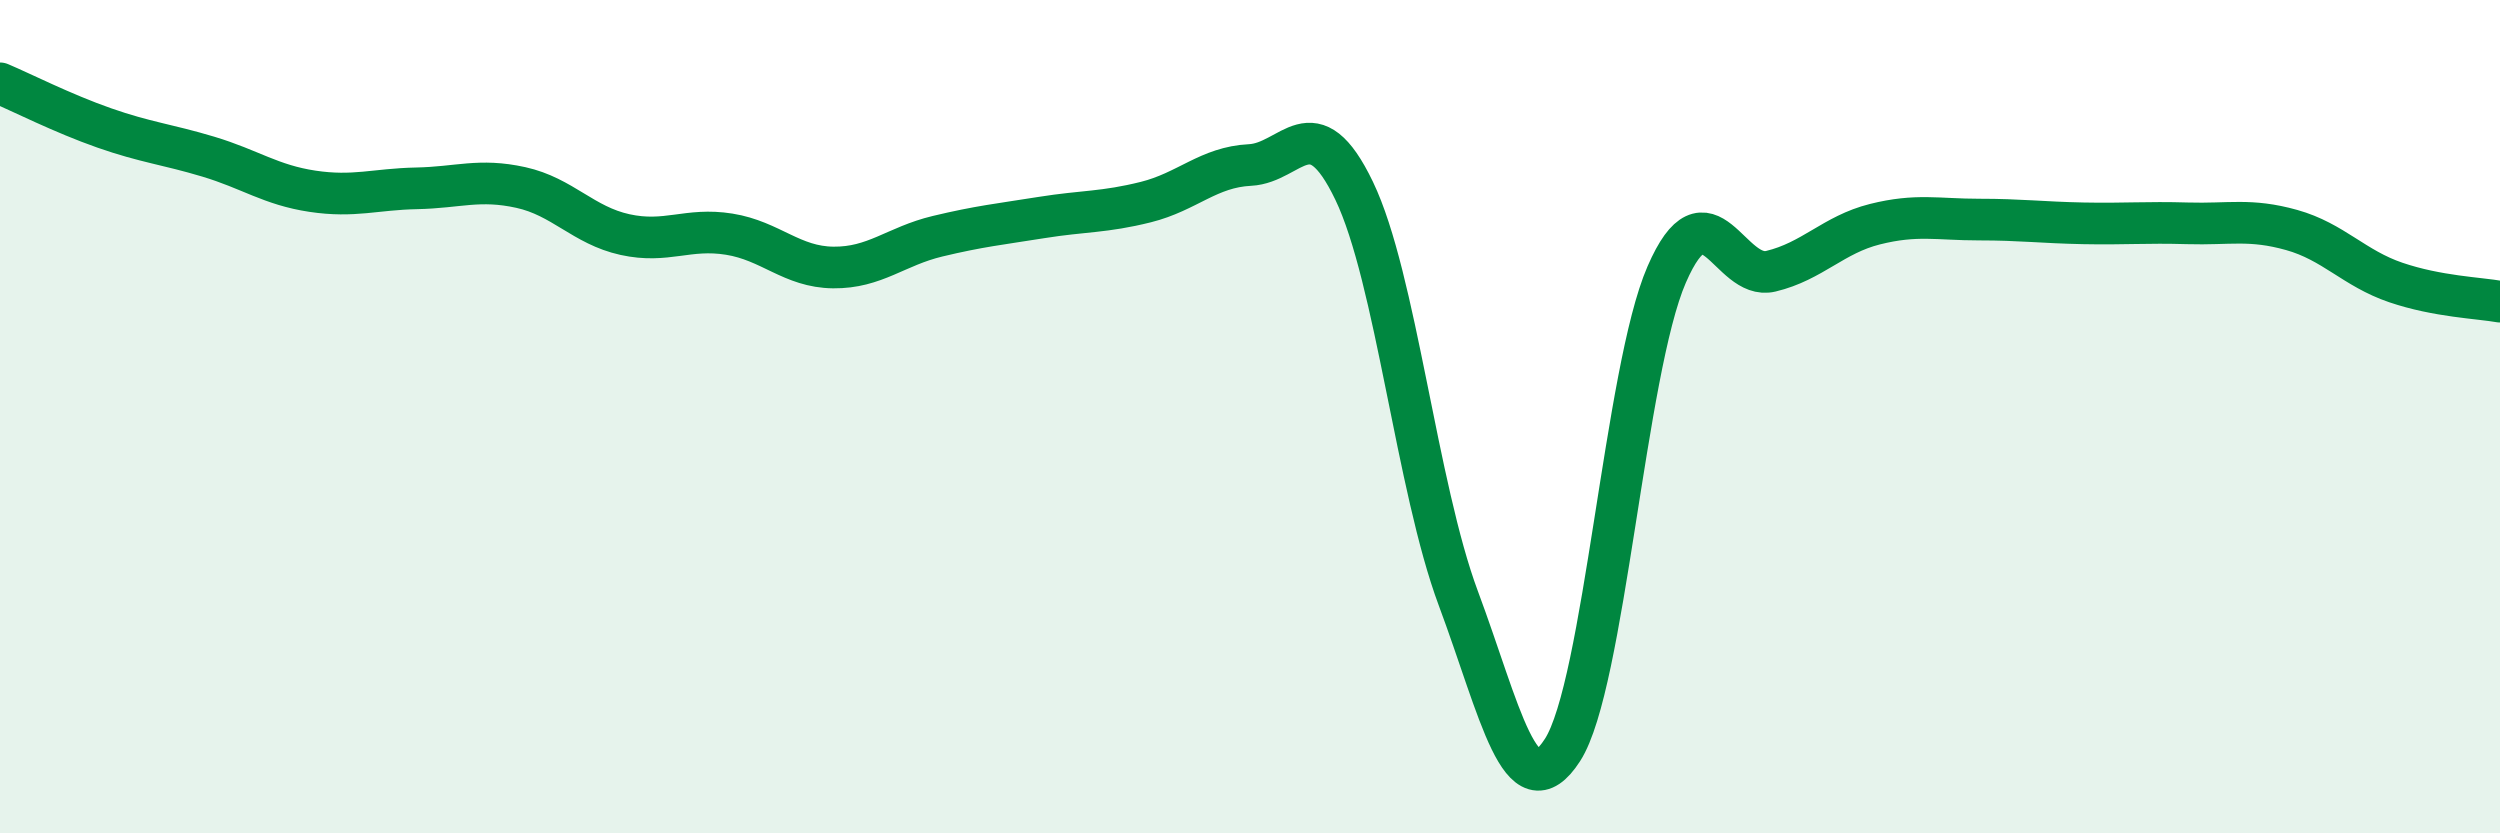
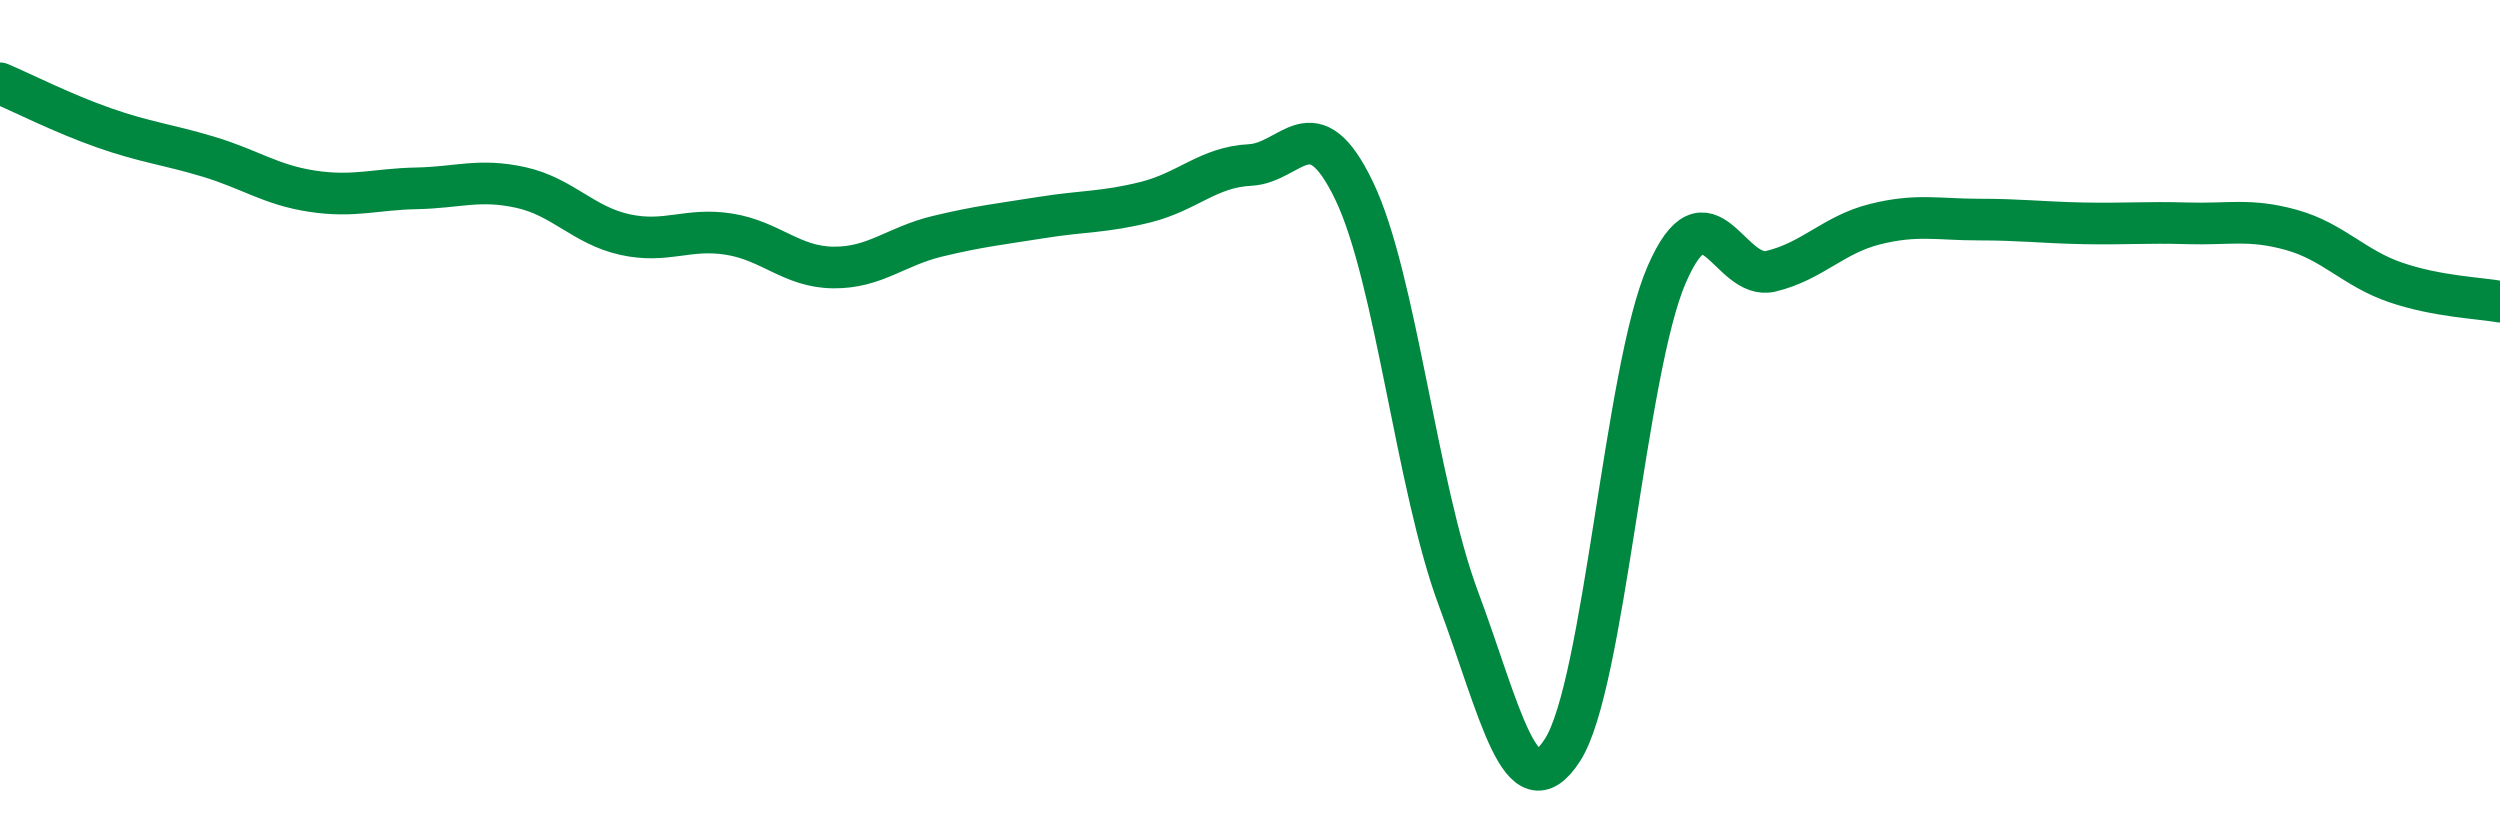
<svg xmlns="http://www.w3.org/2000/svg" width="60" height="20" viewBox="0 0 60 20">
-   <path d="M 0,2 C 0.5,2.21 1.5,2.72 2.5,3.07 C 3.5,3.42 4,3.46 5,3.76 C 6,4.06 6.5,4.44 7.5,4.59 C 8.5,4.74 9,4.54 10,4.52 C 11,4.5 11.5,4.28 12.5,4.5 C 13.5,4.72 14,5.41 15,5.63 C 16,5.85 16.5,5.46 17.5,5.62 C 18.5,5.78 19,6.41 20,6.42 C 21,6.43 21.5,5.91 22.5,5.67 C 23.5,5.43 24,5.38 25,5.22 C 26,5.06 26.5,5.1 27.5,4.85 C 28.5,4.6 29,4.01 30,3.96 C 31,3.91 31.5,2.5 32.5,4.58 C 33.5,6.66 34,11.68 35,14.36 C 36,17.04 36.5,19.55 37.5,18 C 38.5,16.45 39,8.89 40,6.59 C 41,4.29 41.5,6.75 42.5,6.51 C 43.5,6.27 44,5.63 45,5.38 C 46,5.13 46.5,5.27 47.5,5.27 C 48.5,5.27 49,5.34 50,5.36 C 51,5.38 51.5,5.33 52.5,5.36 C 53.5,5.39 54,5.24 55,5.52 C 56,5.8 56.5,6.44 57.5,6.78 C 58.5,7.12 59.5,7.15 60,7.24L60 20L0 20Z" fill="#008740" opacity="0.1" stroke-linecap="round" stroke-linejoin="round" />
  <path d="M 0,2 C 0.5,2.21 1.5,2.72 2.5,3.07 C 3.5,3.42 4,3.46 5,3.76 C 6,4.06 6.5,4.44 7.5,4.59 C 8.5,4.74 9,4.54 10,4.52 C 11,4.5 11.5,4.28 12.5,4.5 C 13.5,4.72 14,5.41 15,5.63 C 16,5.85 16.5,5.46 17.5,5.62 C 18.5,5.78 19,6.41 20,6.42 C 21,6.43 21.5,5.91 22.5,5.67 C 23.5,5.43 24,5.38 25,5.22 C 26,5.06 26.5,5.1 27.5,4.85 C 28.5,4.6 29,4.01 30,3.96 C 31,3.91 31.5,2.5 32.5,4.58 C 33.5,6.66 34,11.68 35,14.36 C 36,17.04 36.5,19.55 37.5,18 C 38.5,16.45 39,8.89 40,6.59 C 41,4.29 41.5,6.75 42.5,6.51 C 43.5,6.27 44,5.63 45,5.38 C 46,5.13 46.5,5.27 47.5,5.27 C 48.5,5.27 49,5.34 50,5.36 C 51,5.38 51.5,5.33 52.5,5.36 C 53.5,5.39 54,5.24 55,5.52 C 56,5.8 56.5,6.44 57.5,6.78 C 58.5,7.12 59.5,7.15 60,7.24" stroke="#008740" stroke-width="1" fill="none" stroke-linecap="round" stroke-linejoin="round" />
</svg>